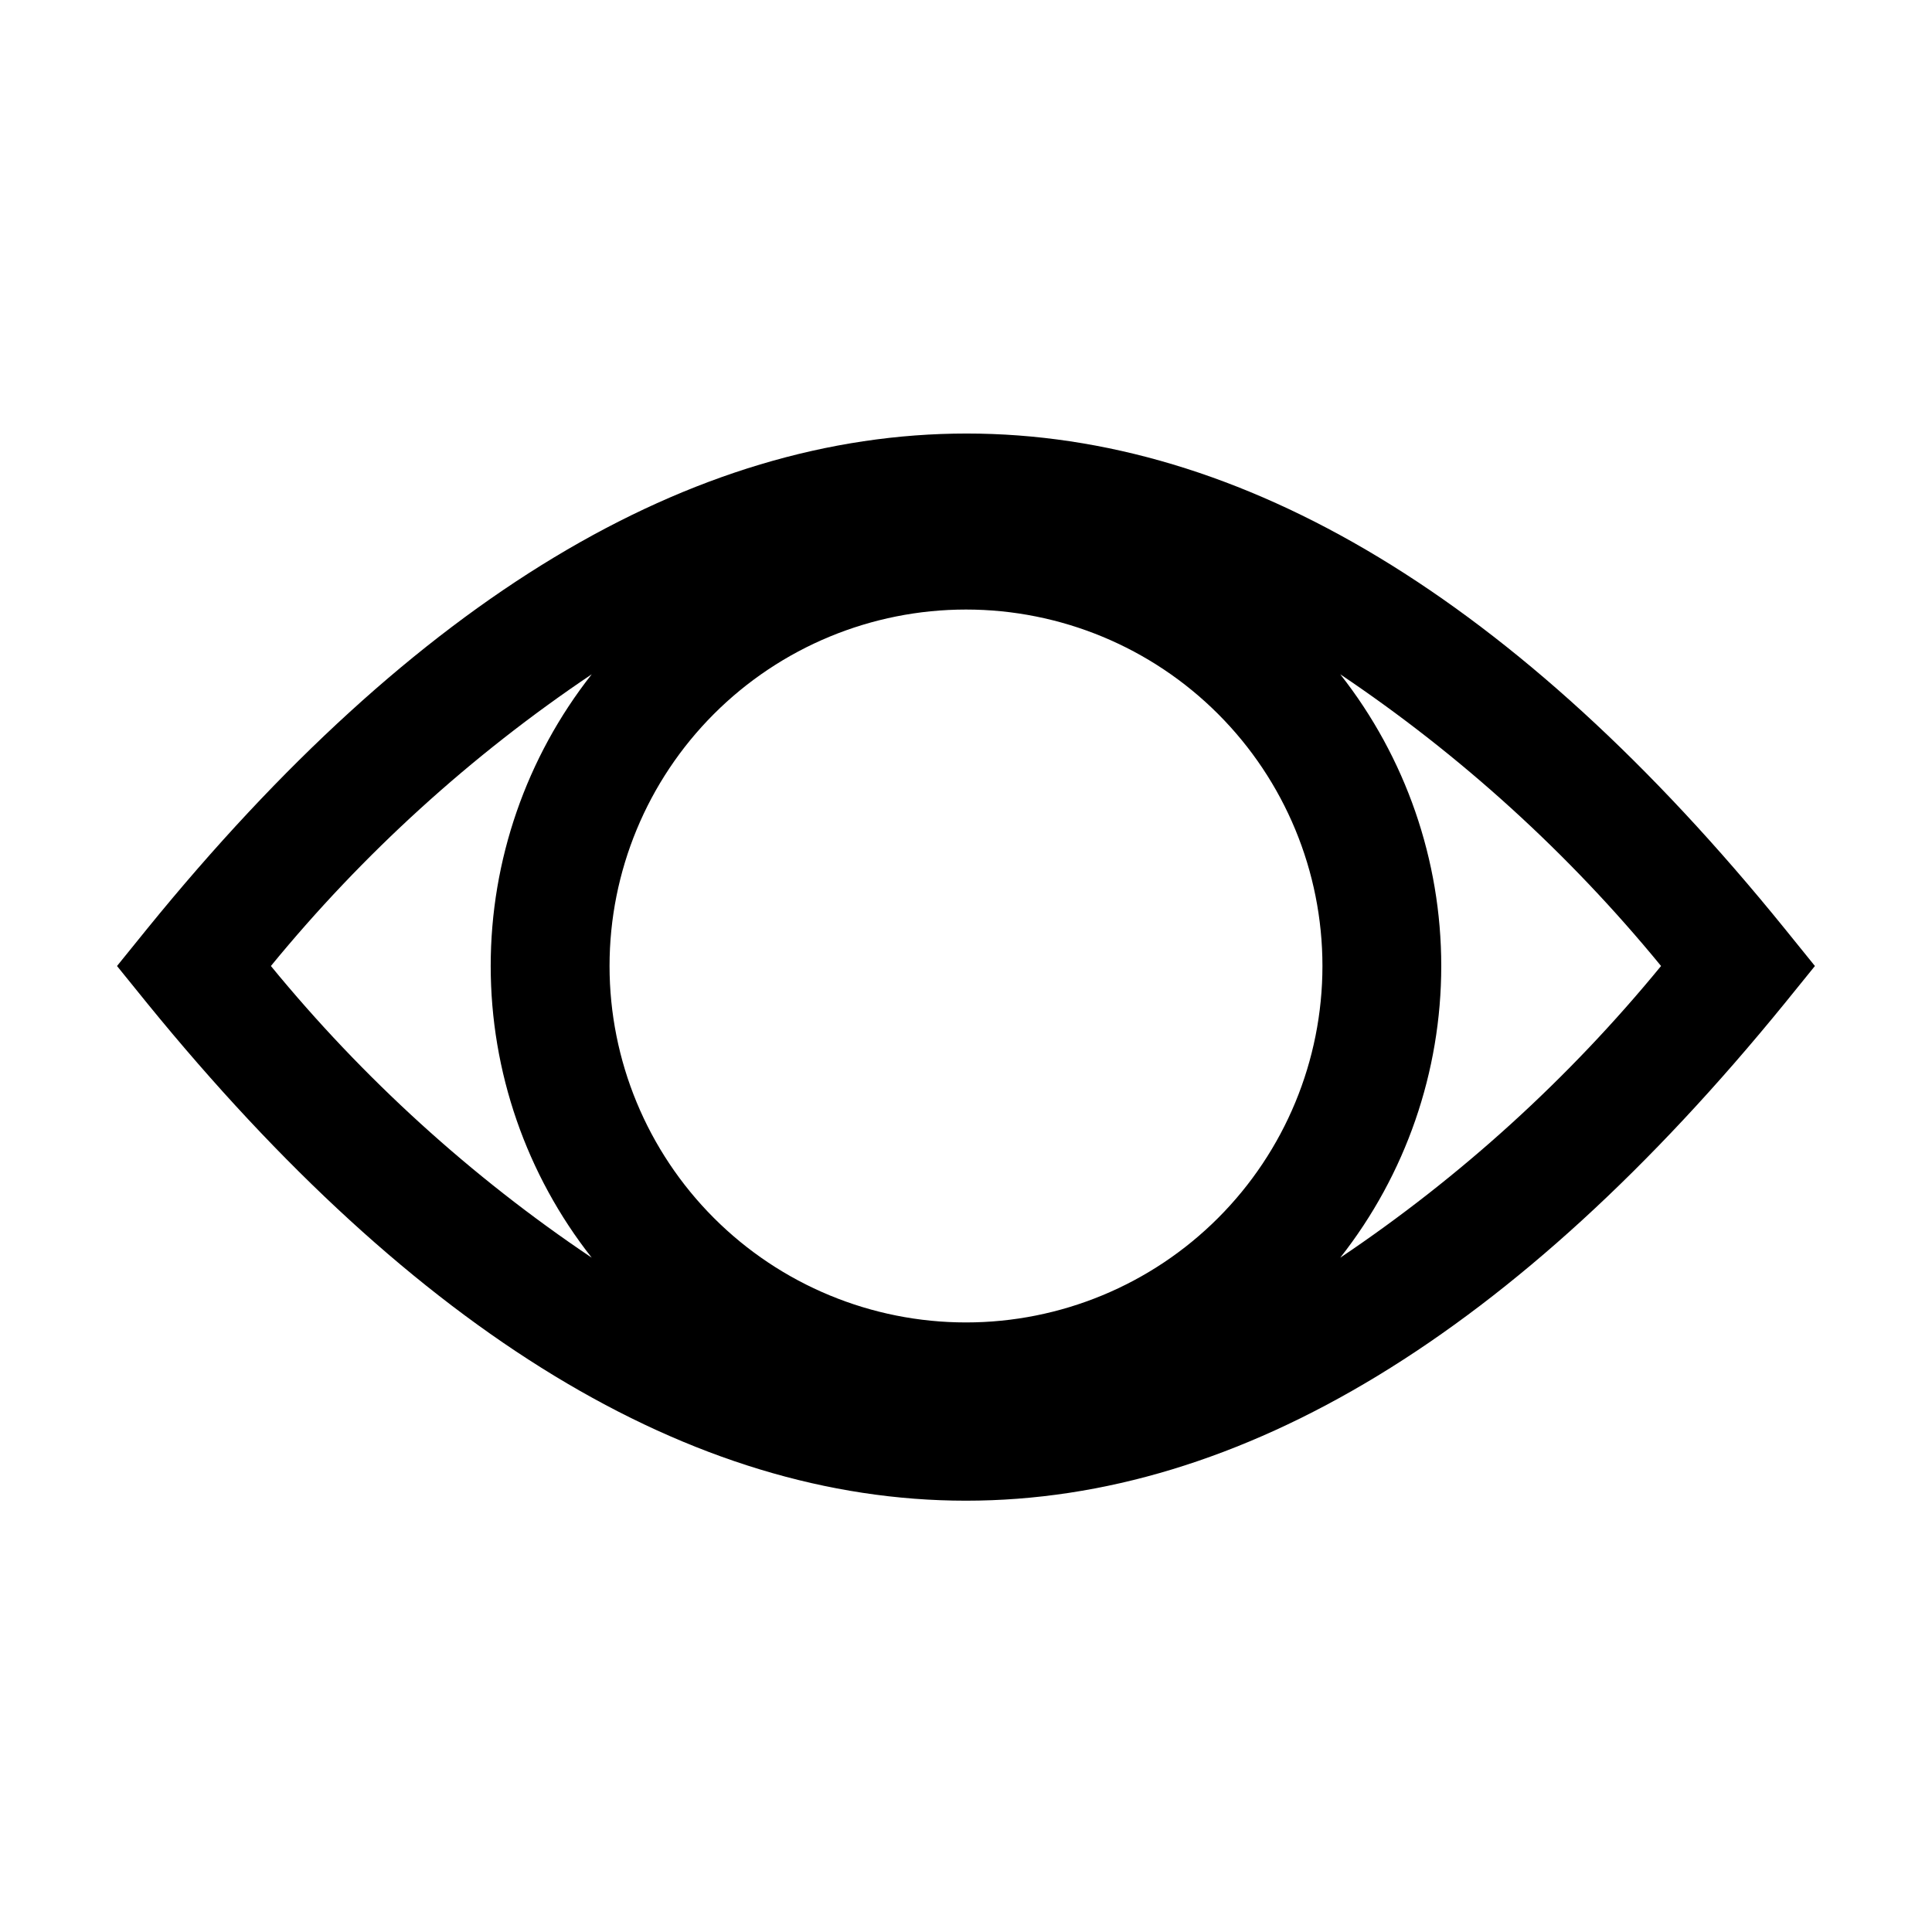
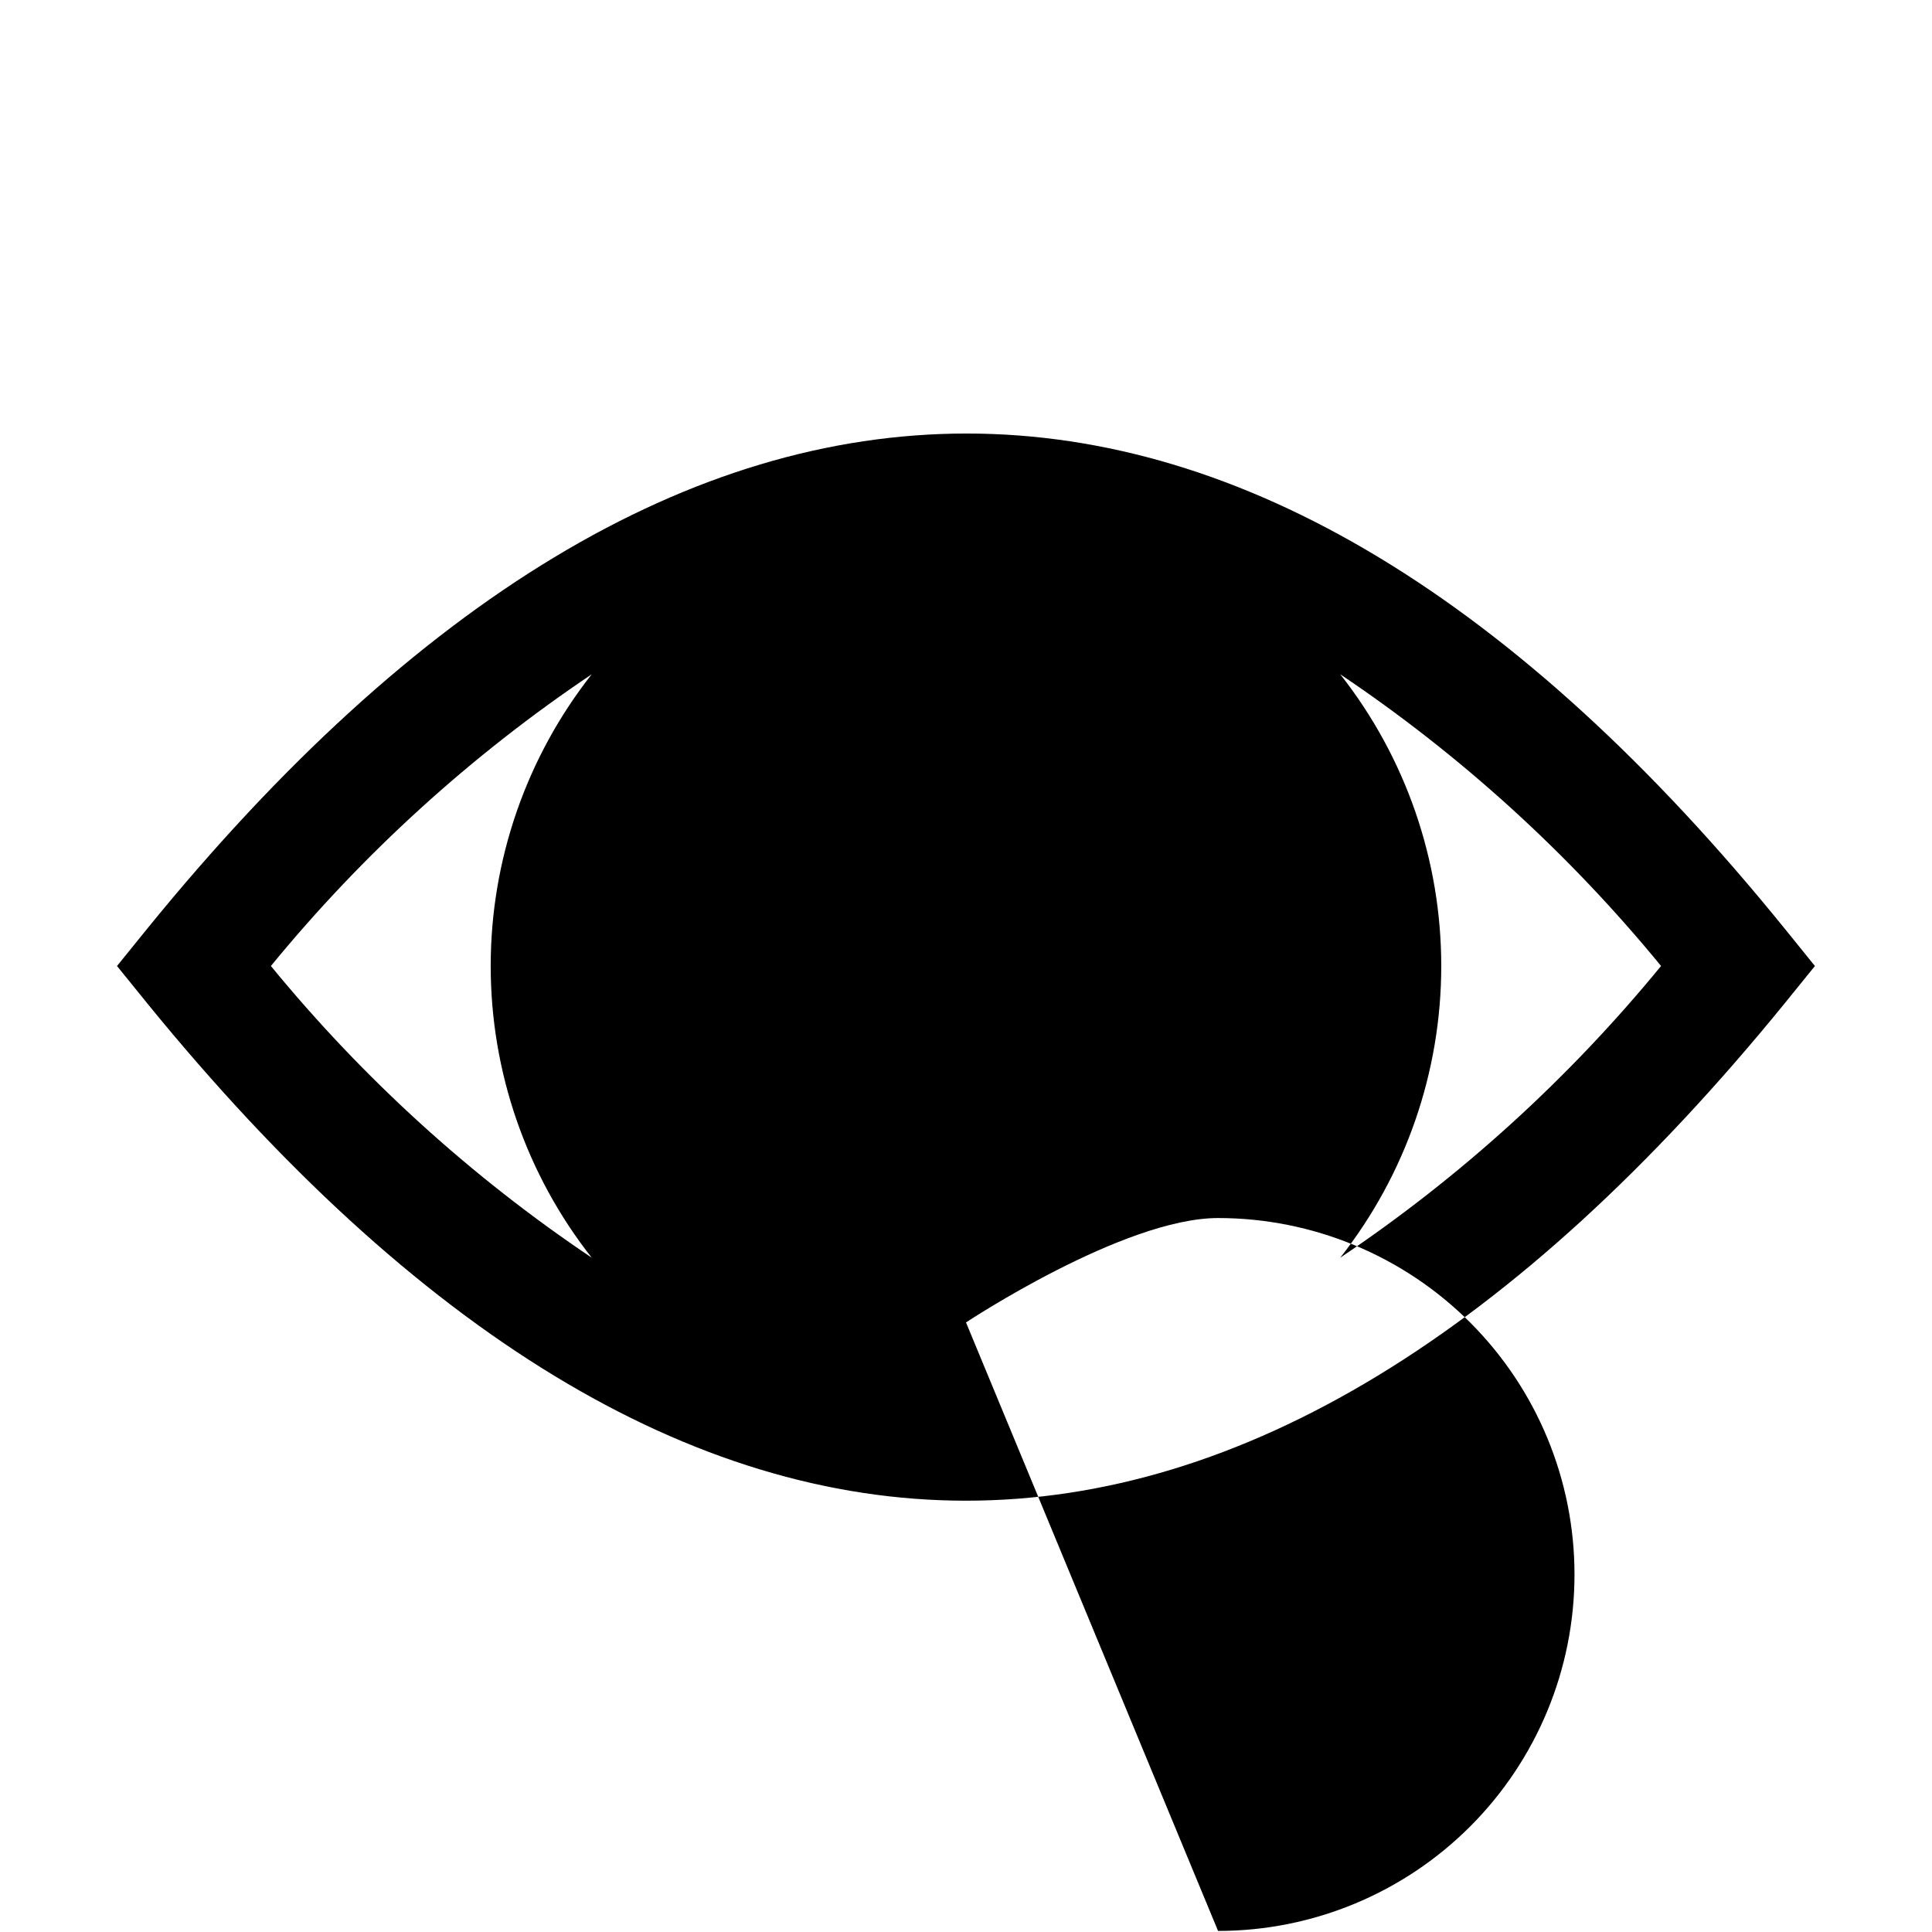
<svg xmlns="http://www.w3.org/2000/svg" fill="#000000" width="800px" height="800px" version="1.1" viewBox="144 144 512 512">
-   <path d="m616.95 390.08c-141.7-174.92-291.74-174.92-433.91 0l-8.031 9.922 8.031 9.918c71.16 87.379 144.06 131.78 216.95 131.78s145.79-44.398 216.95-131.78l8.031-9.918zm-216.95 104.38c-25.055 0-49.082-9.949-66.797-27.668-17.715-17.715-27.668-41.742-27.668-66.793 0-25.055 9.953-49.082 27.668-66.797s41.742-27.668 66.797-27.668c25.051 0 49.078 9.953 66.793 27.668 17.719 17.715 27.668 41.742 27.668 66.797 0 25.051-9.949 49.078-27.668 66.793-17.715 17.719-41.742 27.668-66.793 27.668zm-184.21-94.461c24.406-29.789 53.051-55.836 85.02-77.305-17.34 22.035-26.77 49.262-26.77 77.305 0 28.039 9.43 55.266 26.77 77.301-31.969-21.469-60.613-47.516-85.02-77.301zm283.39 77.305v-0.004c17.34-22.035 26.766-49.262 26.766-77.301 0-28.043-9.426-55.27-26.766-77.305 31.965 21.469 60.609 47.516 85.016 77.305-24.406 29.785-53.051 55.832-85.016 77.301z" />
+   <path d="m616.95 390.08c-141.7-174.92-291.74-174.92-433.91 0l-8.031 9.922 8.031 9.918c71.16 87.379 144.06 131.78 216.95 131.78s145.79-44.398 216.95-131.78l8.031-9.918zm-216.95 104.38s41.742-27.668 66.797-27.668c25.051 0 49.078 9.953 66.793 27.668 17.719 17.715 27.668 41.742 27.668 66.797 0 25.051-9.949 49.078-27.668 66.793-17.715 17.719-41.742 27.668-66.793 27.668zm-184.21-94.461c24.406-29.789 53.051-55.836 85.02-77.305-17.34 22.035-26.77 49.262-26.77 77.305 0 28.039 9.43 55.266 26.77 77.301-31.969-21.469-60.613-47.516-85.02-77.301zm283.39 77.305v-0.004c17.34-22.035 26.766-49.262 26.766-77.301 0-28.043-9.426-55.27-26.766-77.305 31.965 21.469 60.609 47.516 85.016 77.305-24.406 29.785-53.051 55.832-85.016 77.301z" />
</svg>